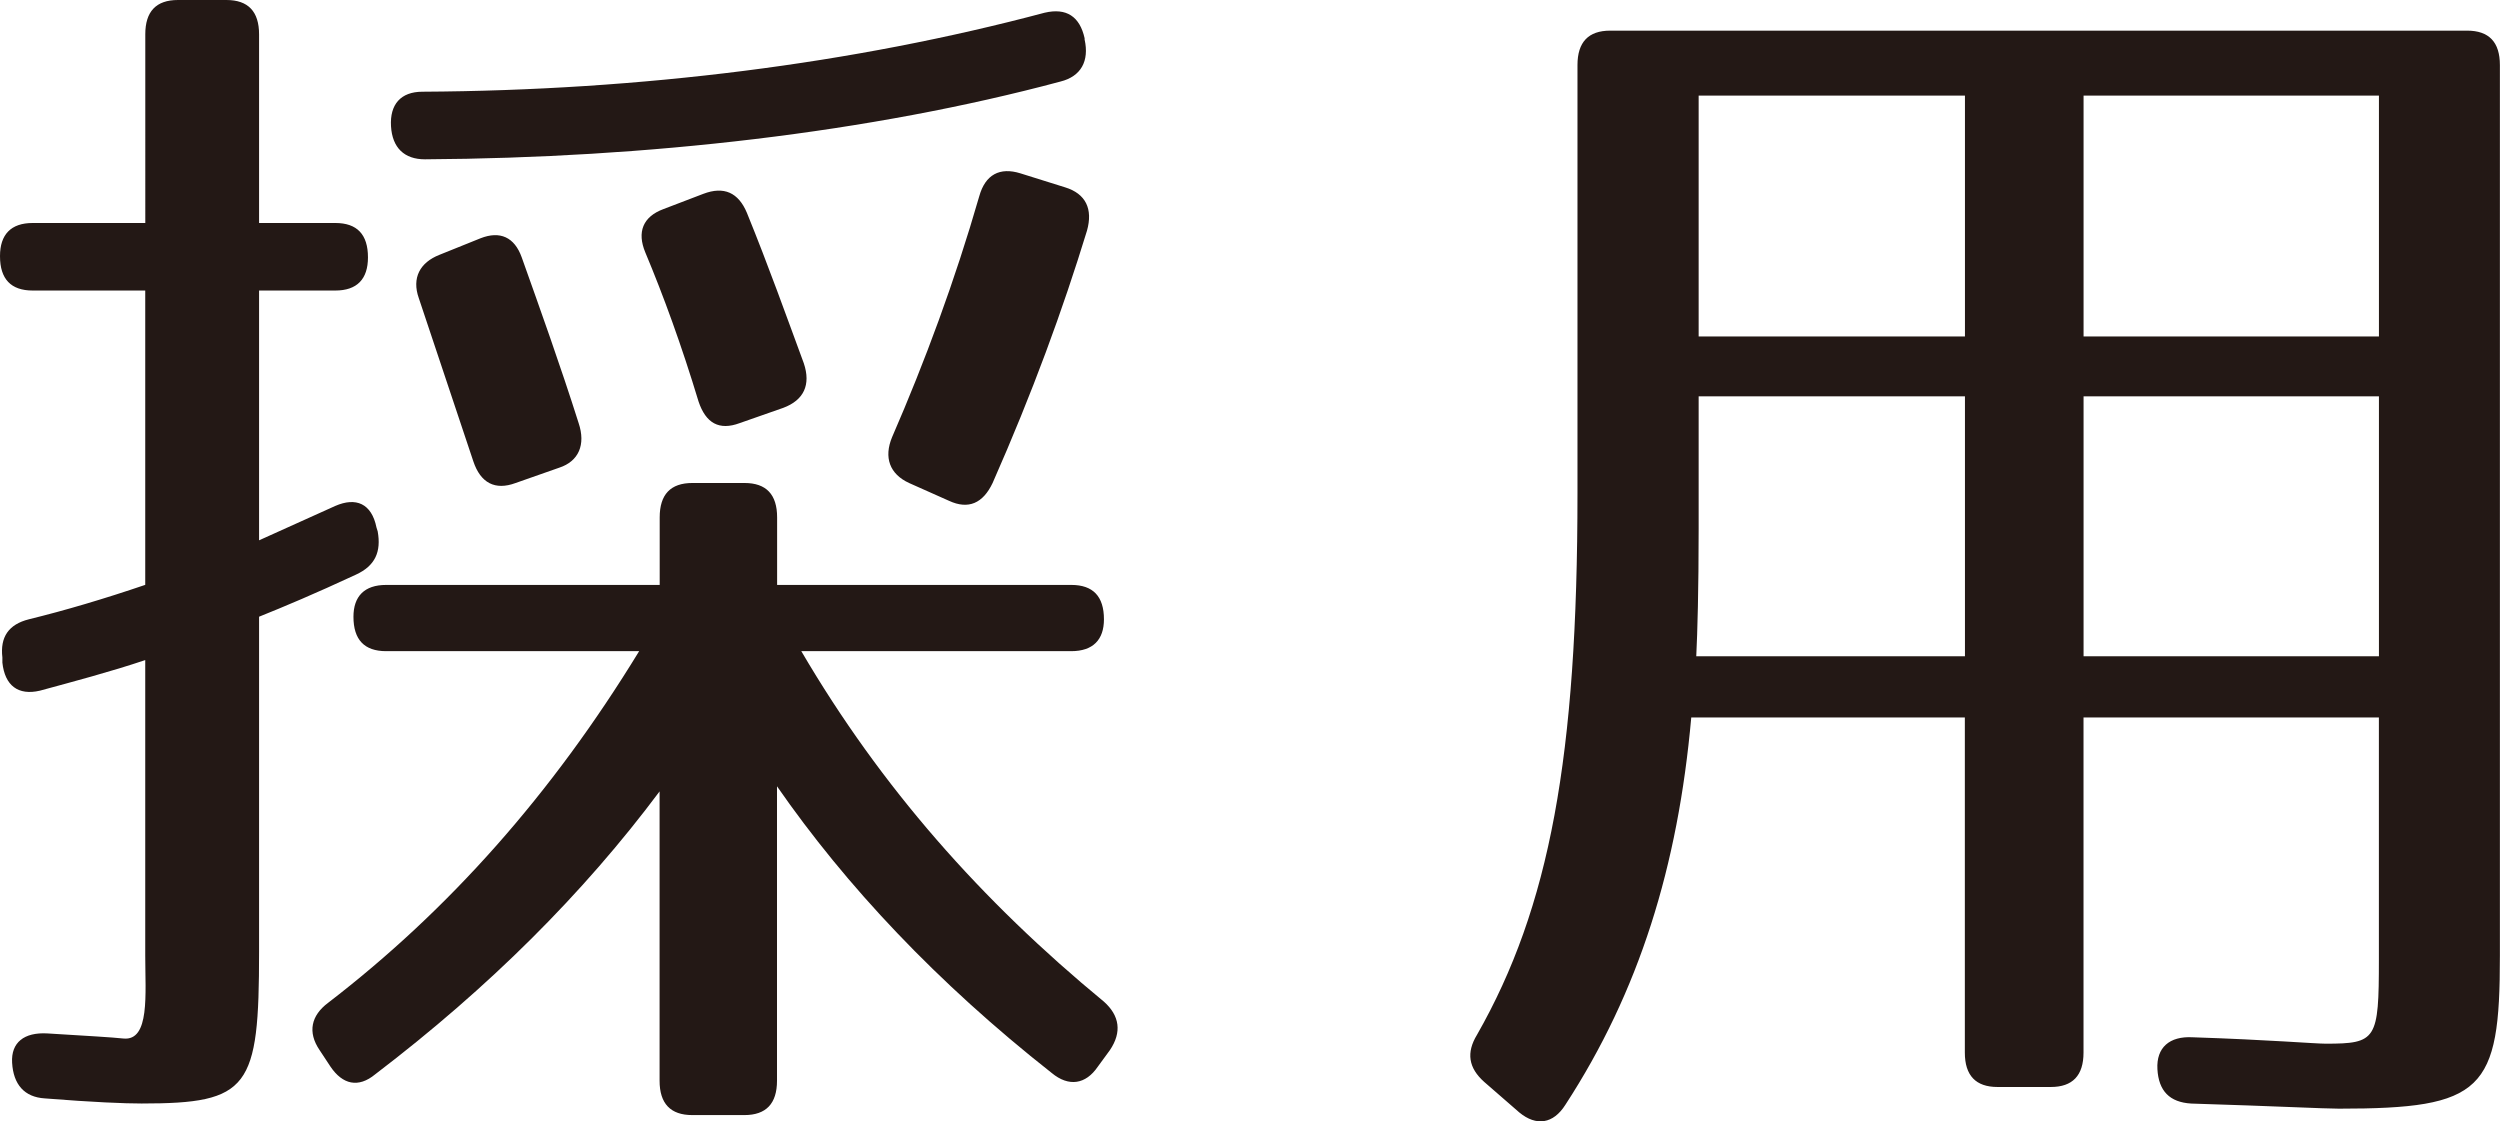
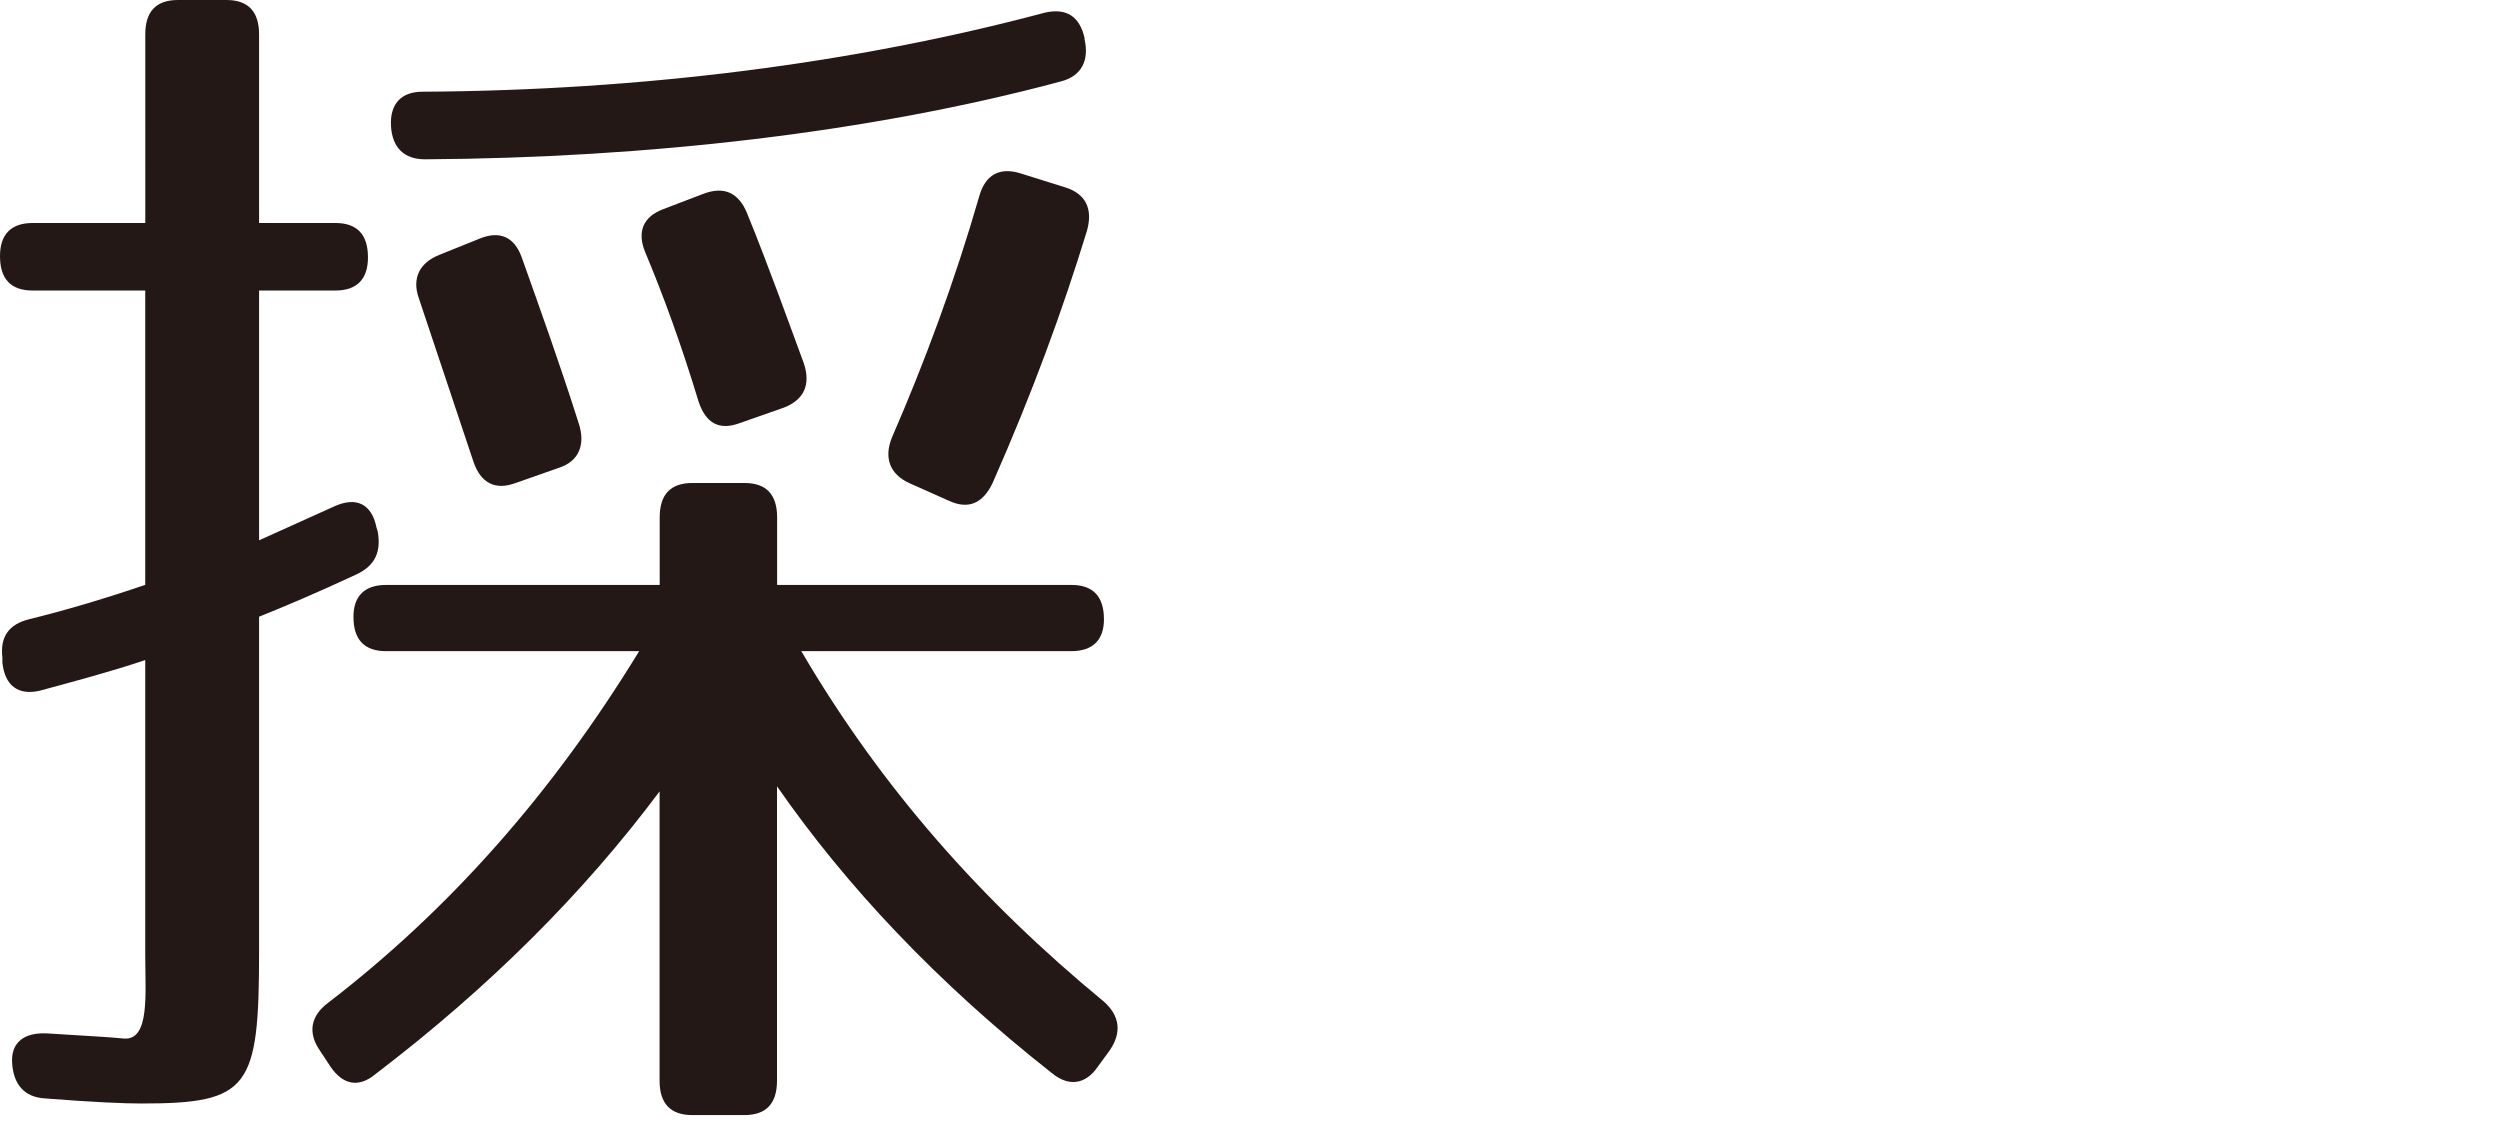
<svg xmlns="http://www.w3.org/2000/svg" version="1.1" id="レイヤー_1" x="0px" y="0px" width="46.01px" height="20.638px" viewBox="0 0 46.01 20.638" enable-background="new 0 0 46.01 20.638" xml:space="preserve">
  <g>
    <g>
      <path fill="#231815" d="M6.772,4.737c0,0.399-0.2,0.61-0.602,0.61H4.768v4.597l1.403-0.633C6.55,9.146,6.839,9.264,6.929,9.709    l0.022,0.07c0.067,0.375-0.044,0.633-0.401,0.797c-0.757,0.352-1.314,0.586-1.782,0.774v6.168c0,2.51-0.178,2.791-2.161,2.791    c-0.312,0-0.891-0.023-1.782-0.094c-0.378-0.023-0.579-0.258-0.602-0.656c-0.022-0.375,0.223-0.563,0.646-0.54    c0.757,0.047,1.181,0.07,1.403,0.094c0.49,0.048,0.401-0.821,0.401-1.524v-5.441c-0.624,0.211-1.336,0.399-1.938,0.563    c-0.401,0.094-0.646-0.094-0.691-0.516v-0.094c-0.044-0.375,0.112-0.61,0.49-0.704c0.668-0.164,1.381-0.375,2.139-0.633V5.347    H0.602C0.201,5.347,0,5.136,0,4.714c0-0.398,0.201-0.61,0.602-0.61h2.072V0.633C2.673,0.211,2.874,0,3.275,0h0.891    c0.401,0,0.602,0.211,0.602,0.633v3.471h1.403C6.572,4.104,6.772,4.315,6.772,4.737z M20.317,11.398    c0,0.375-0.2,0.586-0.602,0.586h-4.968c1.47,2.509,3.319,4.597,5.569,6.45c0.29,0.258,0.334,0.562,0.111,0.892l-0.223,0.305    c-0.223,0.328-0.535,0.375-0.847,0.117c-2.116-1.666-3.787-3.447-5.057-5.277v5.418c0,0.422-0.2,0.633-0.601,0.633h-0.958    c-0.401,0-0.602-0.211-0.602-0.633v-5.324C10.738,16.441,9,18.175,6.906,19.771c-0.312,0.258-0.602,0.188-0.824-0.141    l-0.201-0.305c-0.223-0.329-0.156-0.634,0.156-0.868c2.228-1.712,4.122-3.847,5.726-6.473H7.106c-0.401,0-0.601-0.211-0.601-0.633    c0-0.375,0.2-0.586,0.601-0.586h5.035V9.522c0-0.422,0.2-0.633,0.602-0.633h0.958c0.401,0,0.601,0.211,0.601,0.633v1.243h5.414    C20.117,10.765,20.317,10.976,20.317,11.398z M19.516,1.501c-3.498,0.938-7.597,1.407-11.696,1.431    c-0.378,0-0.601-0.211-0.624-0.61C7.173,1.923,7.374,1.688,7.775,1.688c4.032-0.023,7.931-0.516,11.451-1.454    c0.401-0.094,0.646,0.07,0.735,0.469v0.023C20.05,1.125,19.894,1.407,19.516,1.501z M9.602,4.737    c0.334,0.938,0.713,1.994,1.047,3.049c0.134,0.399,0,0.704-0.356,0.821L9.49,8.889c-0.378,0.141-0.646,0-0.779-0.399L7.708,5.488    C7.575,5.113,7.73,4.831,8.087,4.69l0.757-0.305C9.201,4.245,9.468,4.362,9.602,4.737z M13.746,3.917    c0.401,0.985,0.735,1.923,1.047,2.768c0.134,0.398,0,0.68-0.378,0.821l-0.802,0.281c-0.379,0.141-0.624,0-0.757-0.398    c-0.312-1.032-0.646-1.947-0.98-2.744c-0.156-0.375-0.044-0.657,0.334-0.797l0.735-0.281C13.322,3.424,13.589,3.542,13.746,3.917z     M20.005,4.245c-0.445,1.454-1.002,2.979-1.737,4.644c-0.178,0.375-0.446,0.493-0.802,0.328L16.73,8.889    c-0.356-0.164-0.468-0.469-0.312-0.844c0.602-1.384,1.158-2.885,1.604-4.433c0.111-0.399,0.378-0.54,0.757-0.422l0.824,0.258    C19.983,3.565,20.117,3.846,20.005,4.245z" />
-       <path fill="#231815" d="M43.047,20.404c-0.268,0-1.181-0.047-2.718-0.094c-0.401-0.023-0.602-0.234-0.624-0.633    c-0.022-0.398,0.223-0.61,0.646-0.587c1.426,0.047,2.25,0.118,2.451,0.118c0.936,0,0.979-0.071,0.979-1.549v-4.455h-5.436v6.168    c0,0.422-0.201,0.633-0.602,0.633h-0.98c-0.401,0-0.602-0.211-0.602-0.633v-6.168h-5.035c-0.245,2.743-0.958,5.041-2.317,7.129    c-0.223,0.352-0.535,0.398-0.847,0.141l-0.646-0.562c-0.29-0.258-0.334-0.539-0.133-0.868c1.336-2.345,1.849-5.112,1.849-9.967    v-7.88c0-0.422,0.201-0.633,0.602-0.633h15.772c0.401,0,0.602,0.211,0.602,0.633v16.393C46.01,20.076,45.698,20.404,43.047,20.404    z M31.218,12.078h4.945V7.294h-4.901v2.439C31.262,10.858,31.24,11.632,31.218,12.078z M36.163,1.759h-4.901v4.433h4.901V1.759z     M43.782,1.759h-5.436v4.433h5.436V1.759z M43.782,7.294h-5.436v4.784h5.436V7.294z" />
    </g>
  </g>
</svg>